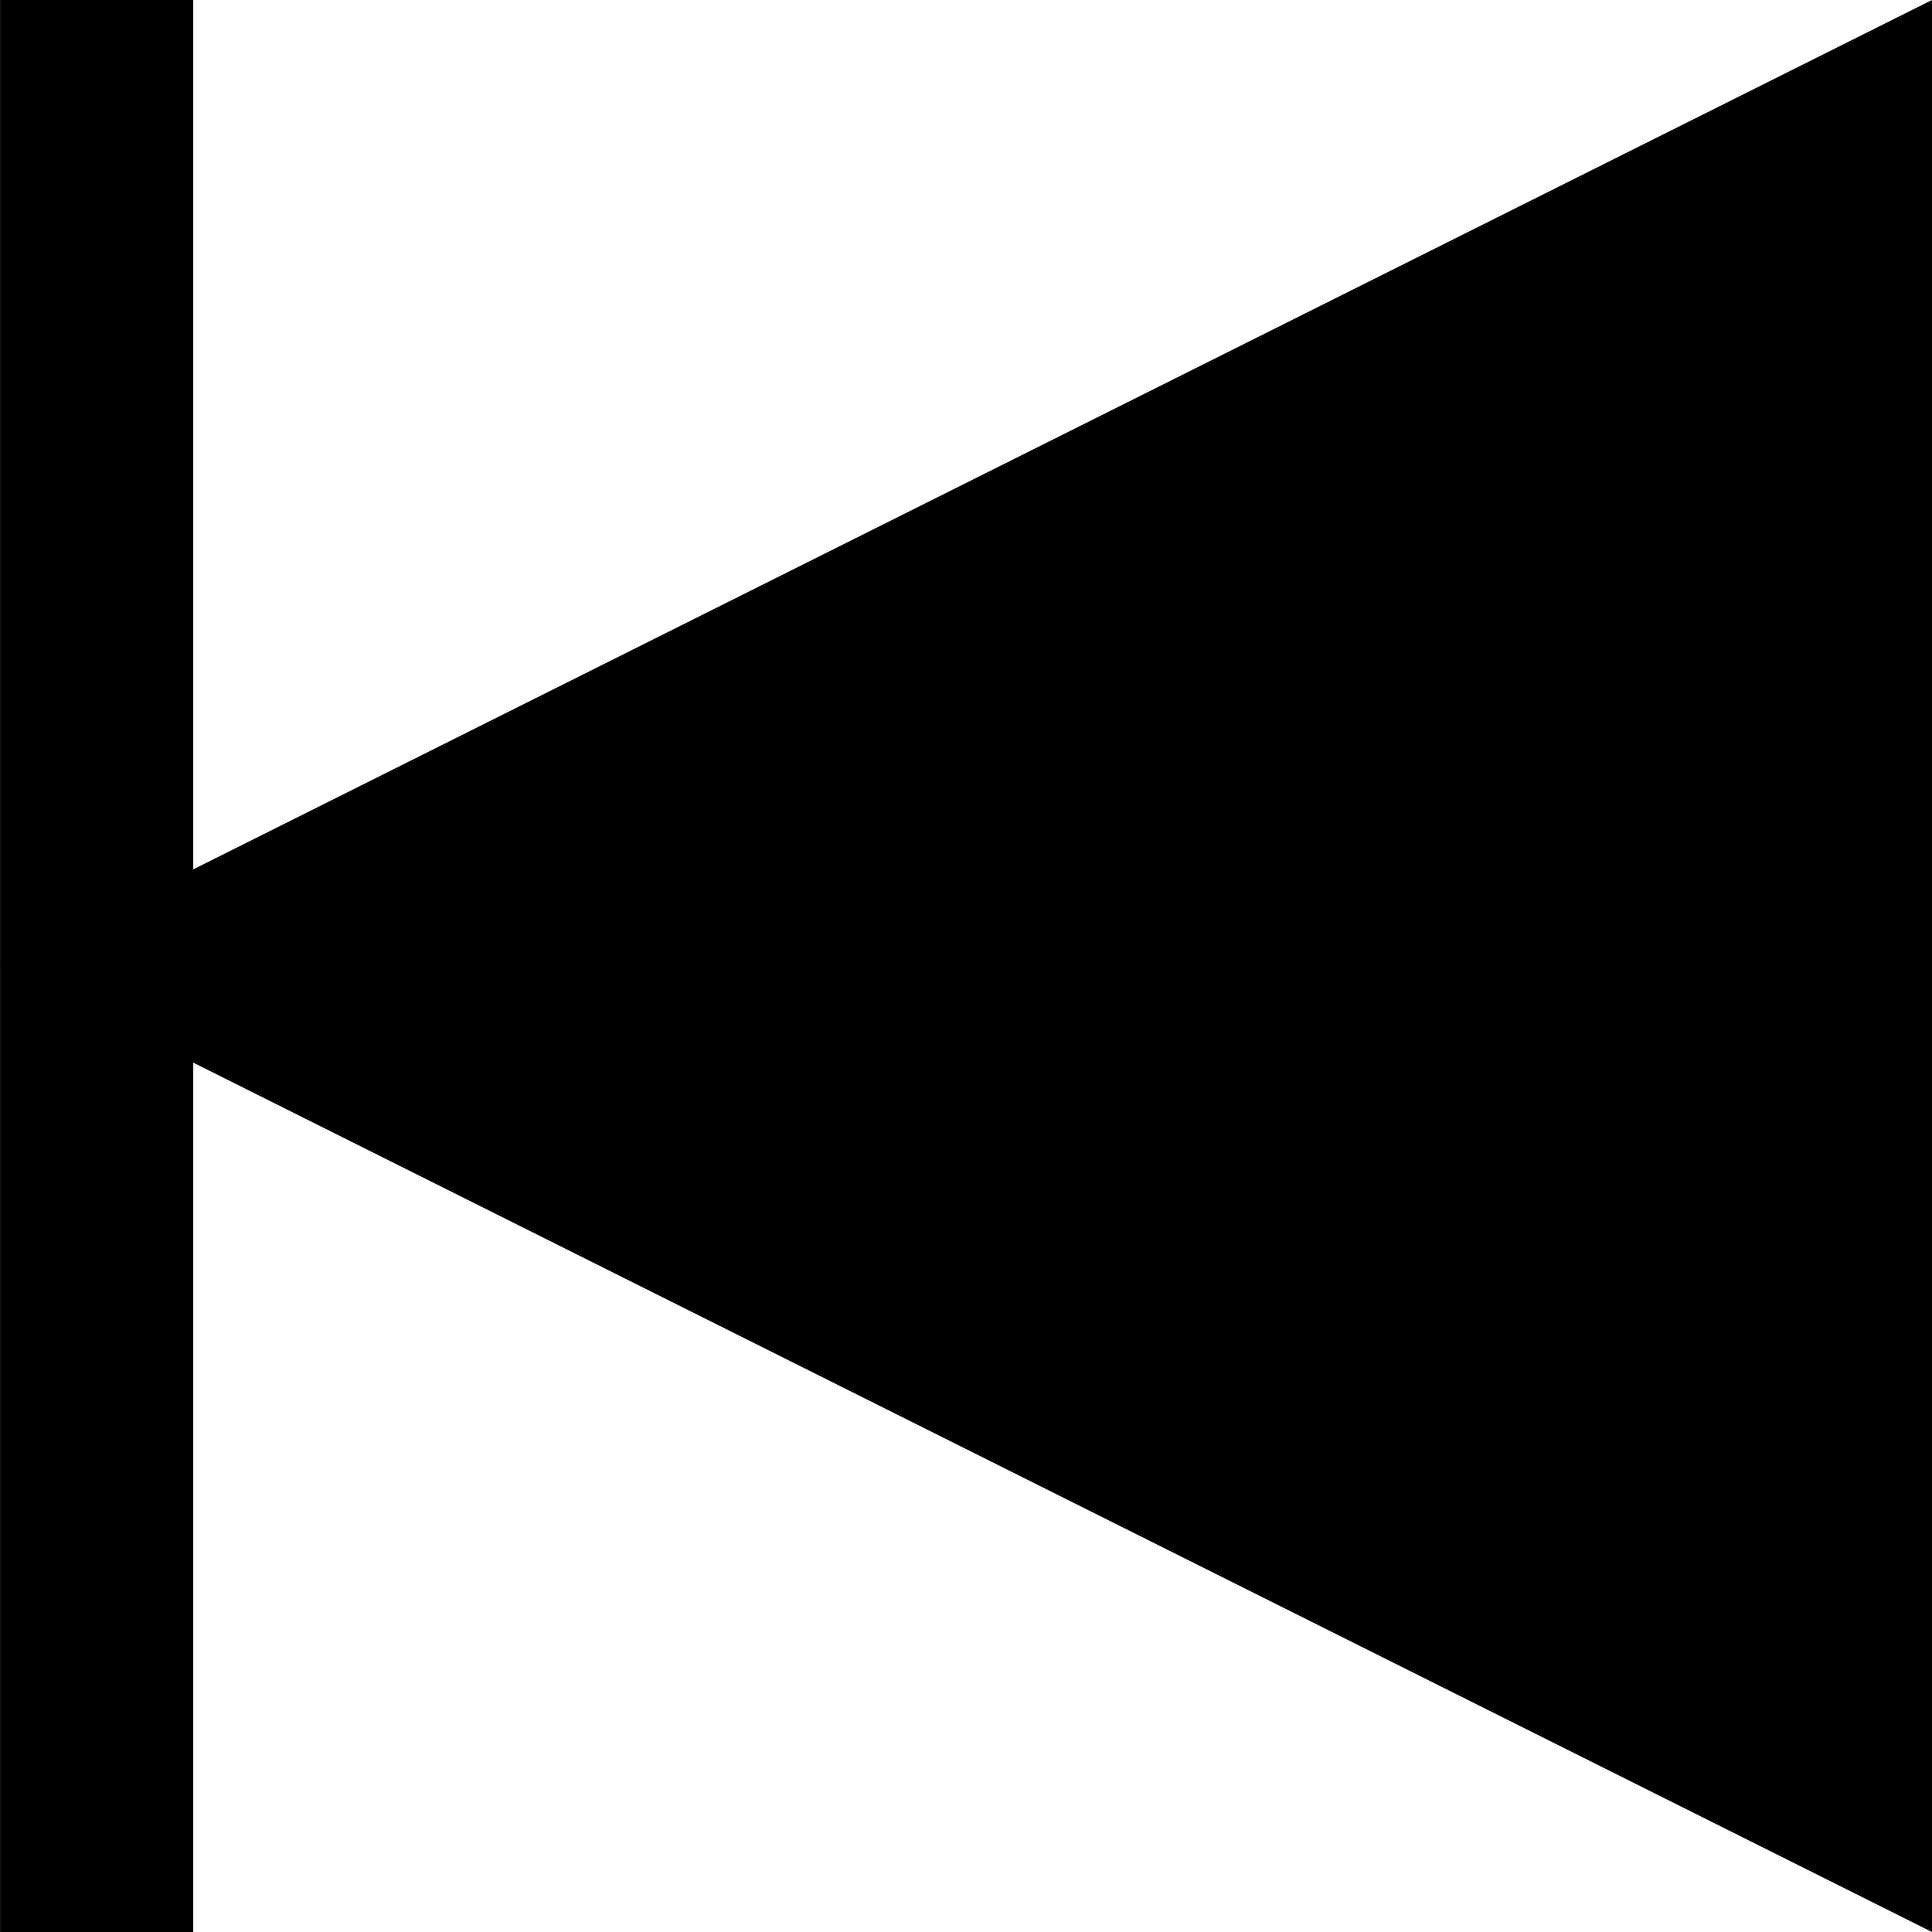
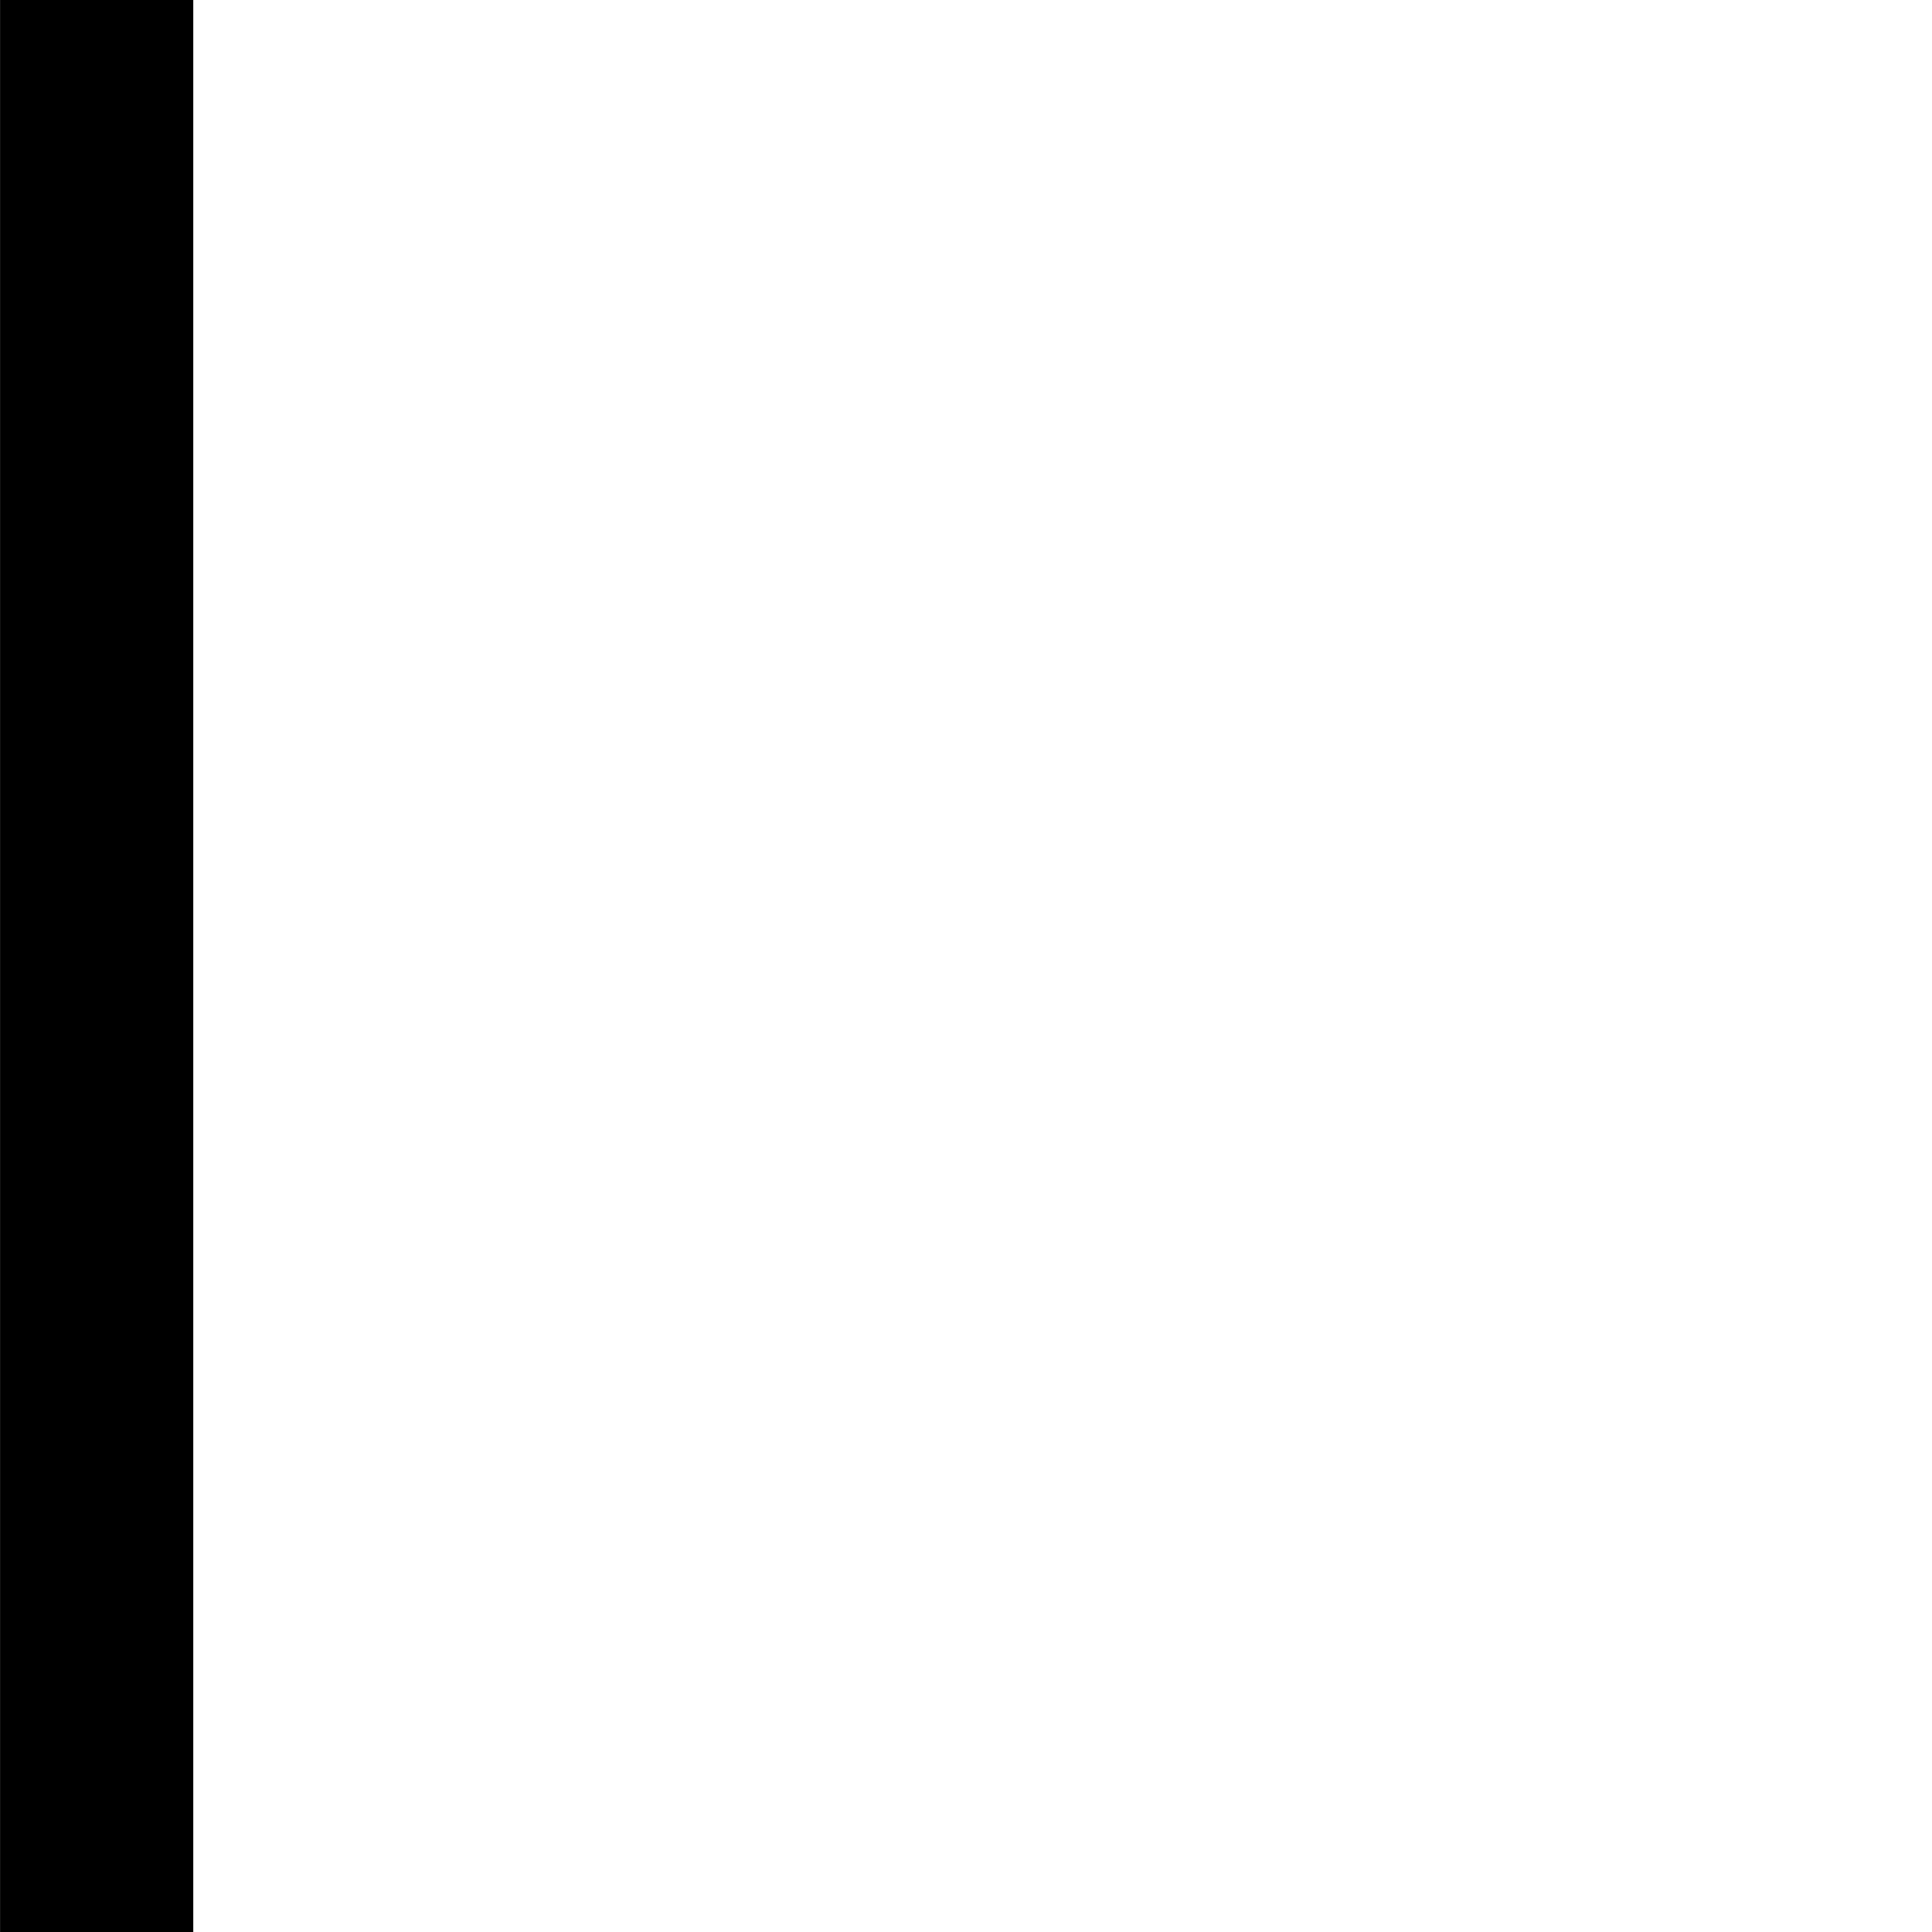
<svg xmlns="http://www.w3.org/2000/svg" viewBox="0 0 30 30">
-   <path d="M 15 15 L 30 45 L 0 45 L 15 15 Z" style="stroke: rgb(0, 0, 0); stroke-width: 0px; paint-order: fill; transform-origin: 15px 30px;" transform="matrix(0, -1, 1, 0, -0, -15)" />
  <rect x="0.001" width="3" height="30" style="stroke: rgb(0, 0, 0); stroke-width: 0px;" />
</svg>